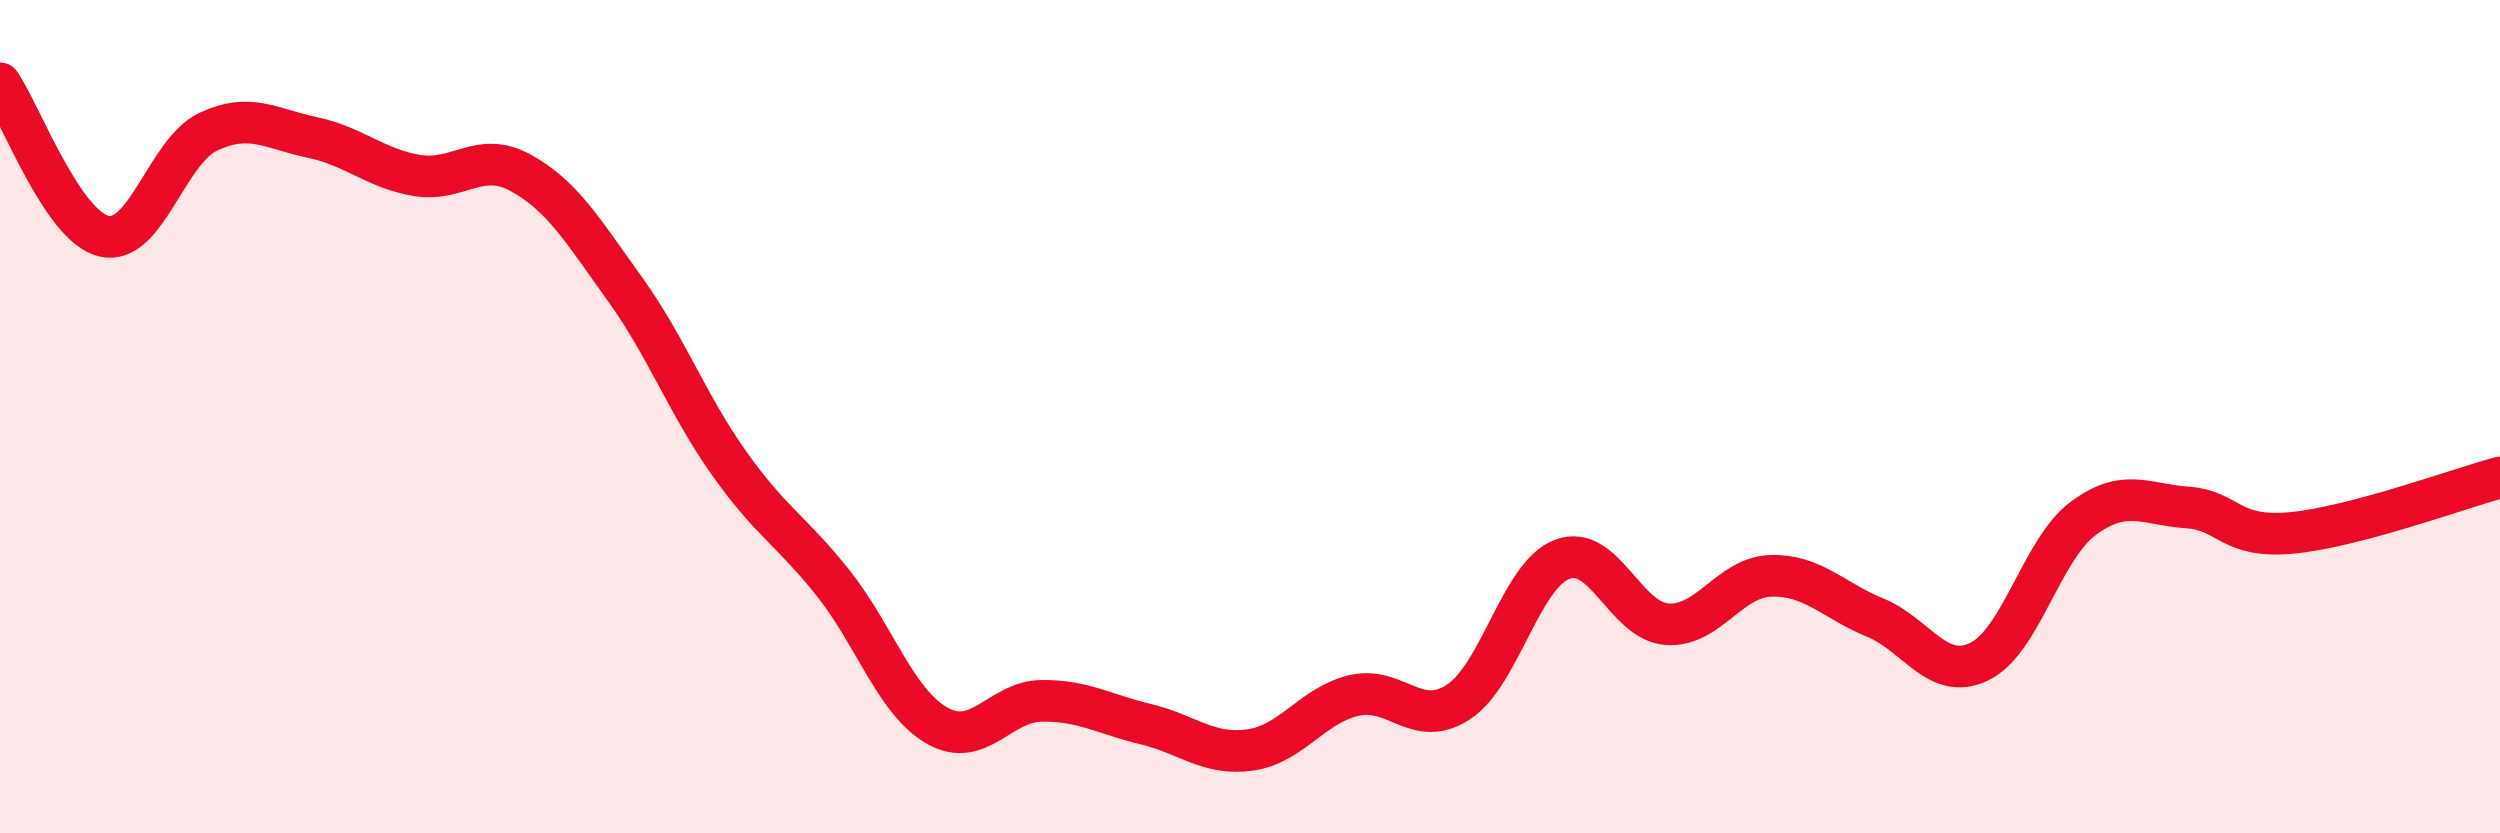
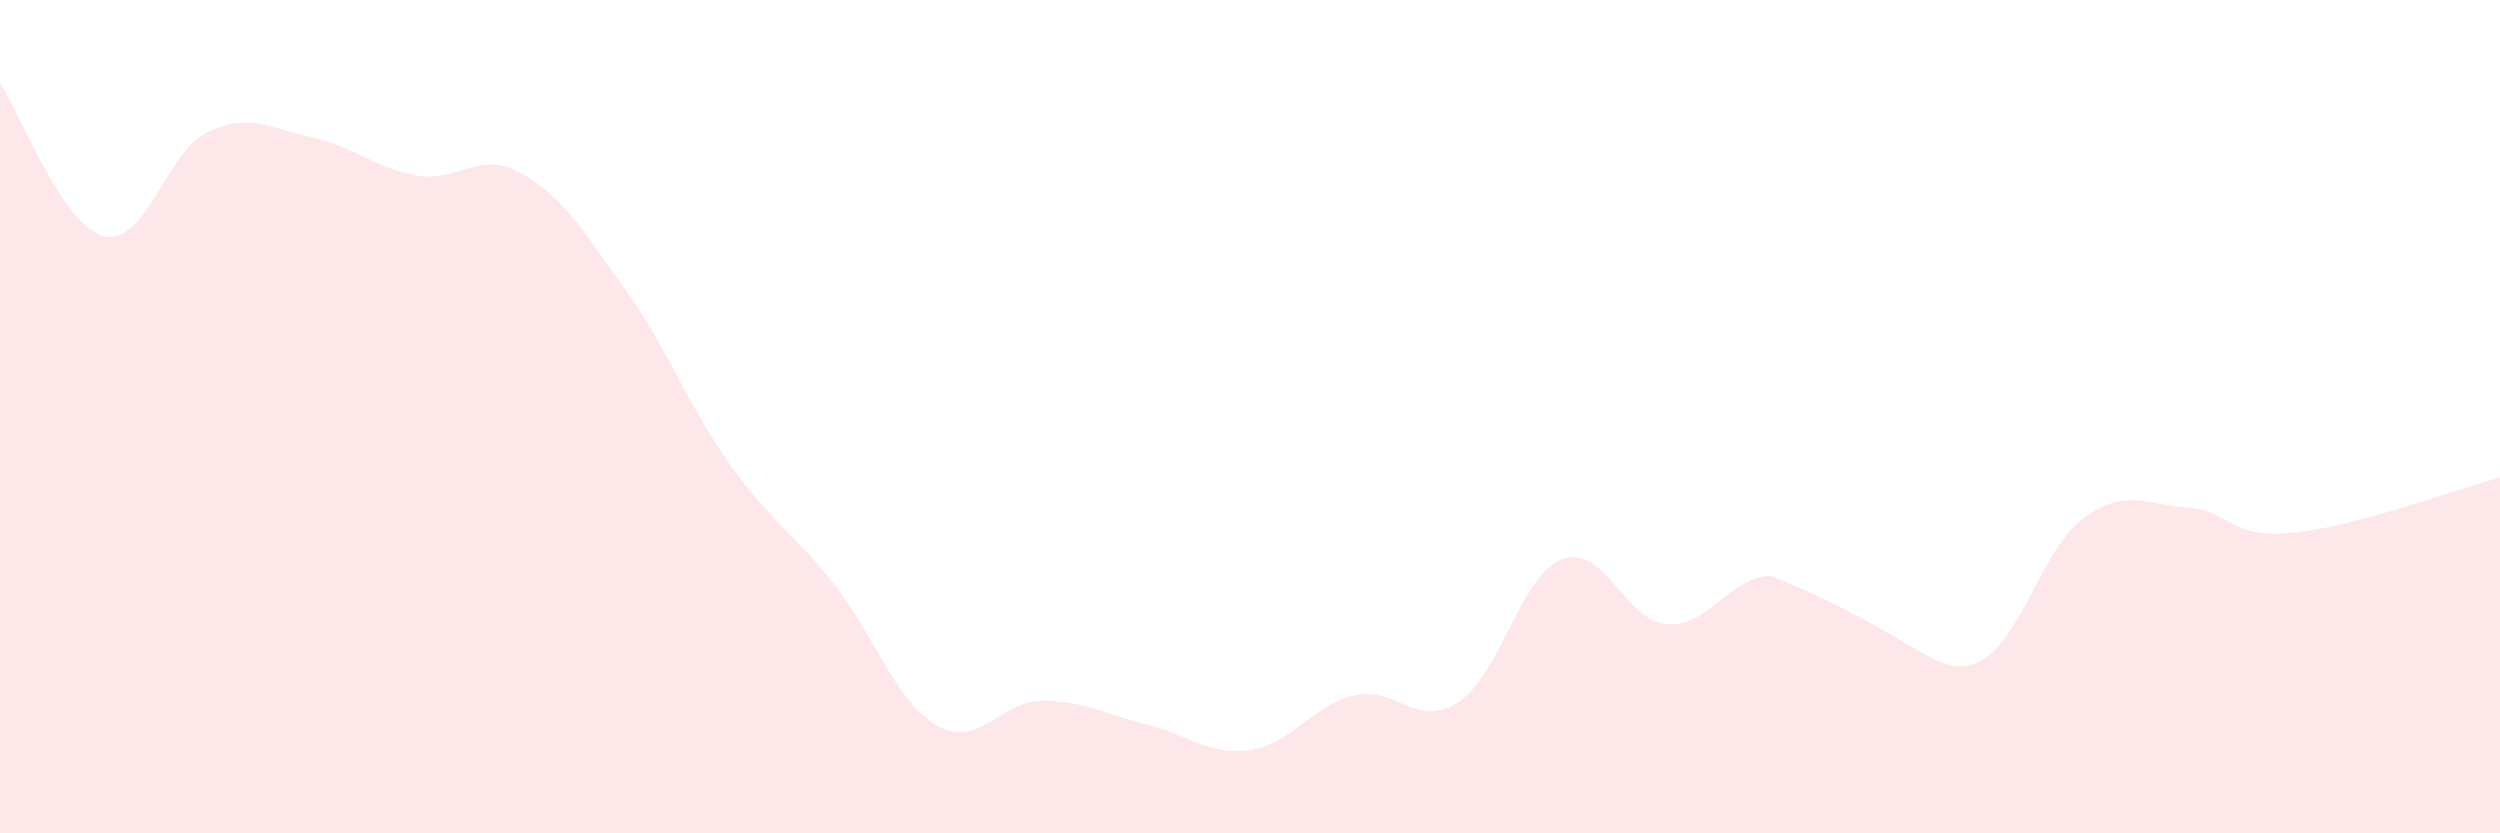
<svg xmlns="http://www.w3.org/2000/svg" width="60" height="20" viewBox="0 0 60 20">
-   <path d="M 0,2 C 0.5,2.73 1.5,5.44 2.5,5.67 C 3.5,5.9 4,3.63 5,3.16 C 6,2.69 6.5,3.09 7.5,3.3 C 8.5,3.51 9,4.04 10,4.21 C 11,4.38 11.5,3.6 12.5,4.15 C 13.5,4.7 14,5.55 15,6.94 C 16,8.33 16.5,9.71 17.5,11.12 C 18.5,12.53 19,12.74 20,14 C 21,15.26 21.5,16.86 22.5,17.42 C 23.5,17.98 24,16.83 25,16.82 C 26,16.81 26.5,17.14 27.5,17.38 C 28.5,17.62 29,18.14 30,18 C 31,17.86 31.5,16.92 32.5,16.69 C 33.5,16.46 34,17.5 35,16.85 C 36,16.2 36.5,13.79 37.5,13.42 C 38.5,13.05 39,14.9 40,14.98 C 41,15.06 41.5,13.85 42.5,13.82 C 43.5,13.79 44,14.41 45,14.82 C 46,15.23 46.5,16.36 47.5,15.88 C 48.5,15.4 49,13.18 50,12.44 C 51,11.7 51.5,12.11 52.5,12.18 C 53.5,12.25 53.5,12.93 55,12.79 C 56.5,12.65 59,11.73 60,11.46L60 20L0 20Z" fill="#EB0A25" opacity="0.1" stroke-linecap="round" stroke-linejoin="round" />
-   <path d="M 0,2 C 0.5,2.73 1.5,5.44 2.5,5.67 C 3.5,5.9 4,3.63 5,3.16 C 6,2.69 6.5,3.09 7.5,3.3 C 8.5,3.51 9,4.04 10,4.21 C 11,4.38 11.5,3.6 12.5,4.15 C 13.5,4.7 14,5.55 15,6.94 C 16,8.33 16.5,9.71 17.5,11.12 C 18.5,12.53 19,12.74 20,14 C 21,15.26 21.5,16.86 22.5,17.42 C 23.5,17.98 24,16.83 25,16.82 C 26,16.81 26.5,17.14 27.5,17.38 C 28.5,17.62 29,18.14 30,18 C 31,17.86 31.5,16.92 32.5,16.69 C 33.5,16.46 34,17.5 35,16.85 C 36,16.2 36.5,13.79 37.5,13.42 C 38.5,13.05 39,14.9 40,14.98 C 41,15.06 41.5,13.85 42.5,13.82 C 43.5,13.79 44,14.41 45,14.82 C 46,15.23 46.5,16.36 47.5,15.88 C 48.5,15.4 49,13.18 50,12.44 C 51,11.7 51.5,12.11 52.5,12.18 C 53.5,12.25 53.5,12.93 55,12.79 C 56.5,12.65 59,11.73 60,11.46" stroke="#EB0A25" stroke-width="1" fill="none" stroke-linecap="round" stroke-linejoin="round" />
+   <path d="M 0,2 C 0.5,2.73 1.5,5.44 2.5,5.67 C 3.5,5.9 4,3.63 5,3.16 C 6,2.69 6.5,3.09 7.5,3.3 C 8.5,3.51 9,4.04 10,4.21 C 11,4.38 11.5,3.6 12.5,4.15 C 13.5,4.7 14,5.55 15,6.94 C 16,8.33 16.5,9.71 17.5,11.12 C 18.5,12.53 19,12.74 20,14 C 21,15.26 21.5,16.86 22.5,17.42 C 23.5,17.98 24,16.83 25,16.82 C 26,16.81 26.5,17.14 27.5,17.38 C 28.5,17.62 29,18.14 30,18 C 31,17.86 31.5,16.92 32.5,16.69 C 33.5,16.46 34,17.5 35,16.85 C 36,16.2 36.5,13.79 37.5,13.42 C 38.5,13.05 39,14.9 40,14.98 C 41,15.06 41.5,13.85 42.5,13.82 C 46,15.23 46.5,16.36 47.5,15.88 C 48.5,15.4 49,13.18 50,12.44 C 51,11.7 51.5,12.11 52.5,12.18 C 53.5,12.25 53.5,12.93 55,12.79 C 56.5,12.65 59,11.73 60,11.46L60 20L0 20Z" fill="#EB0A25" opacity="0.1" stroke-linecap="round" stroke-linejoin="round" />
</svg>